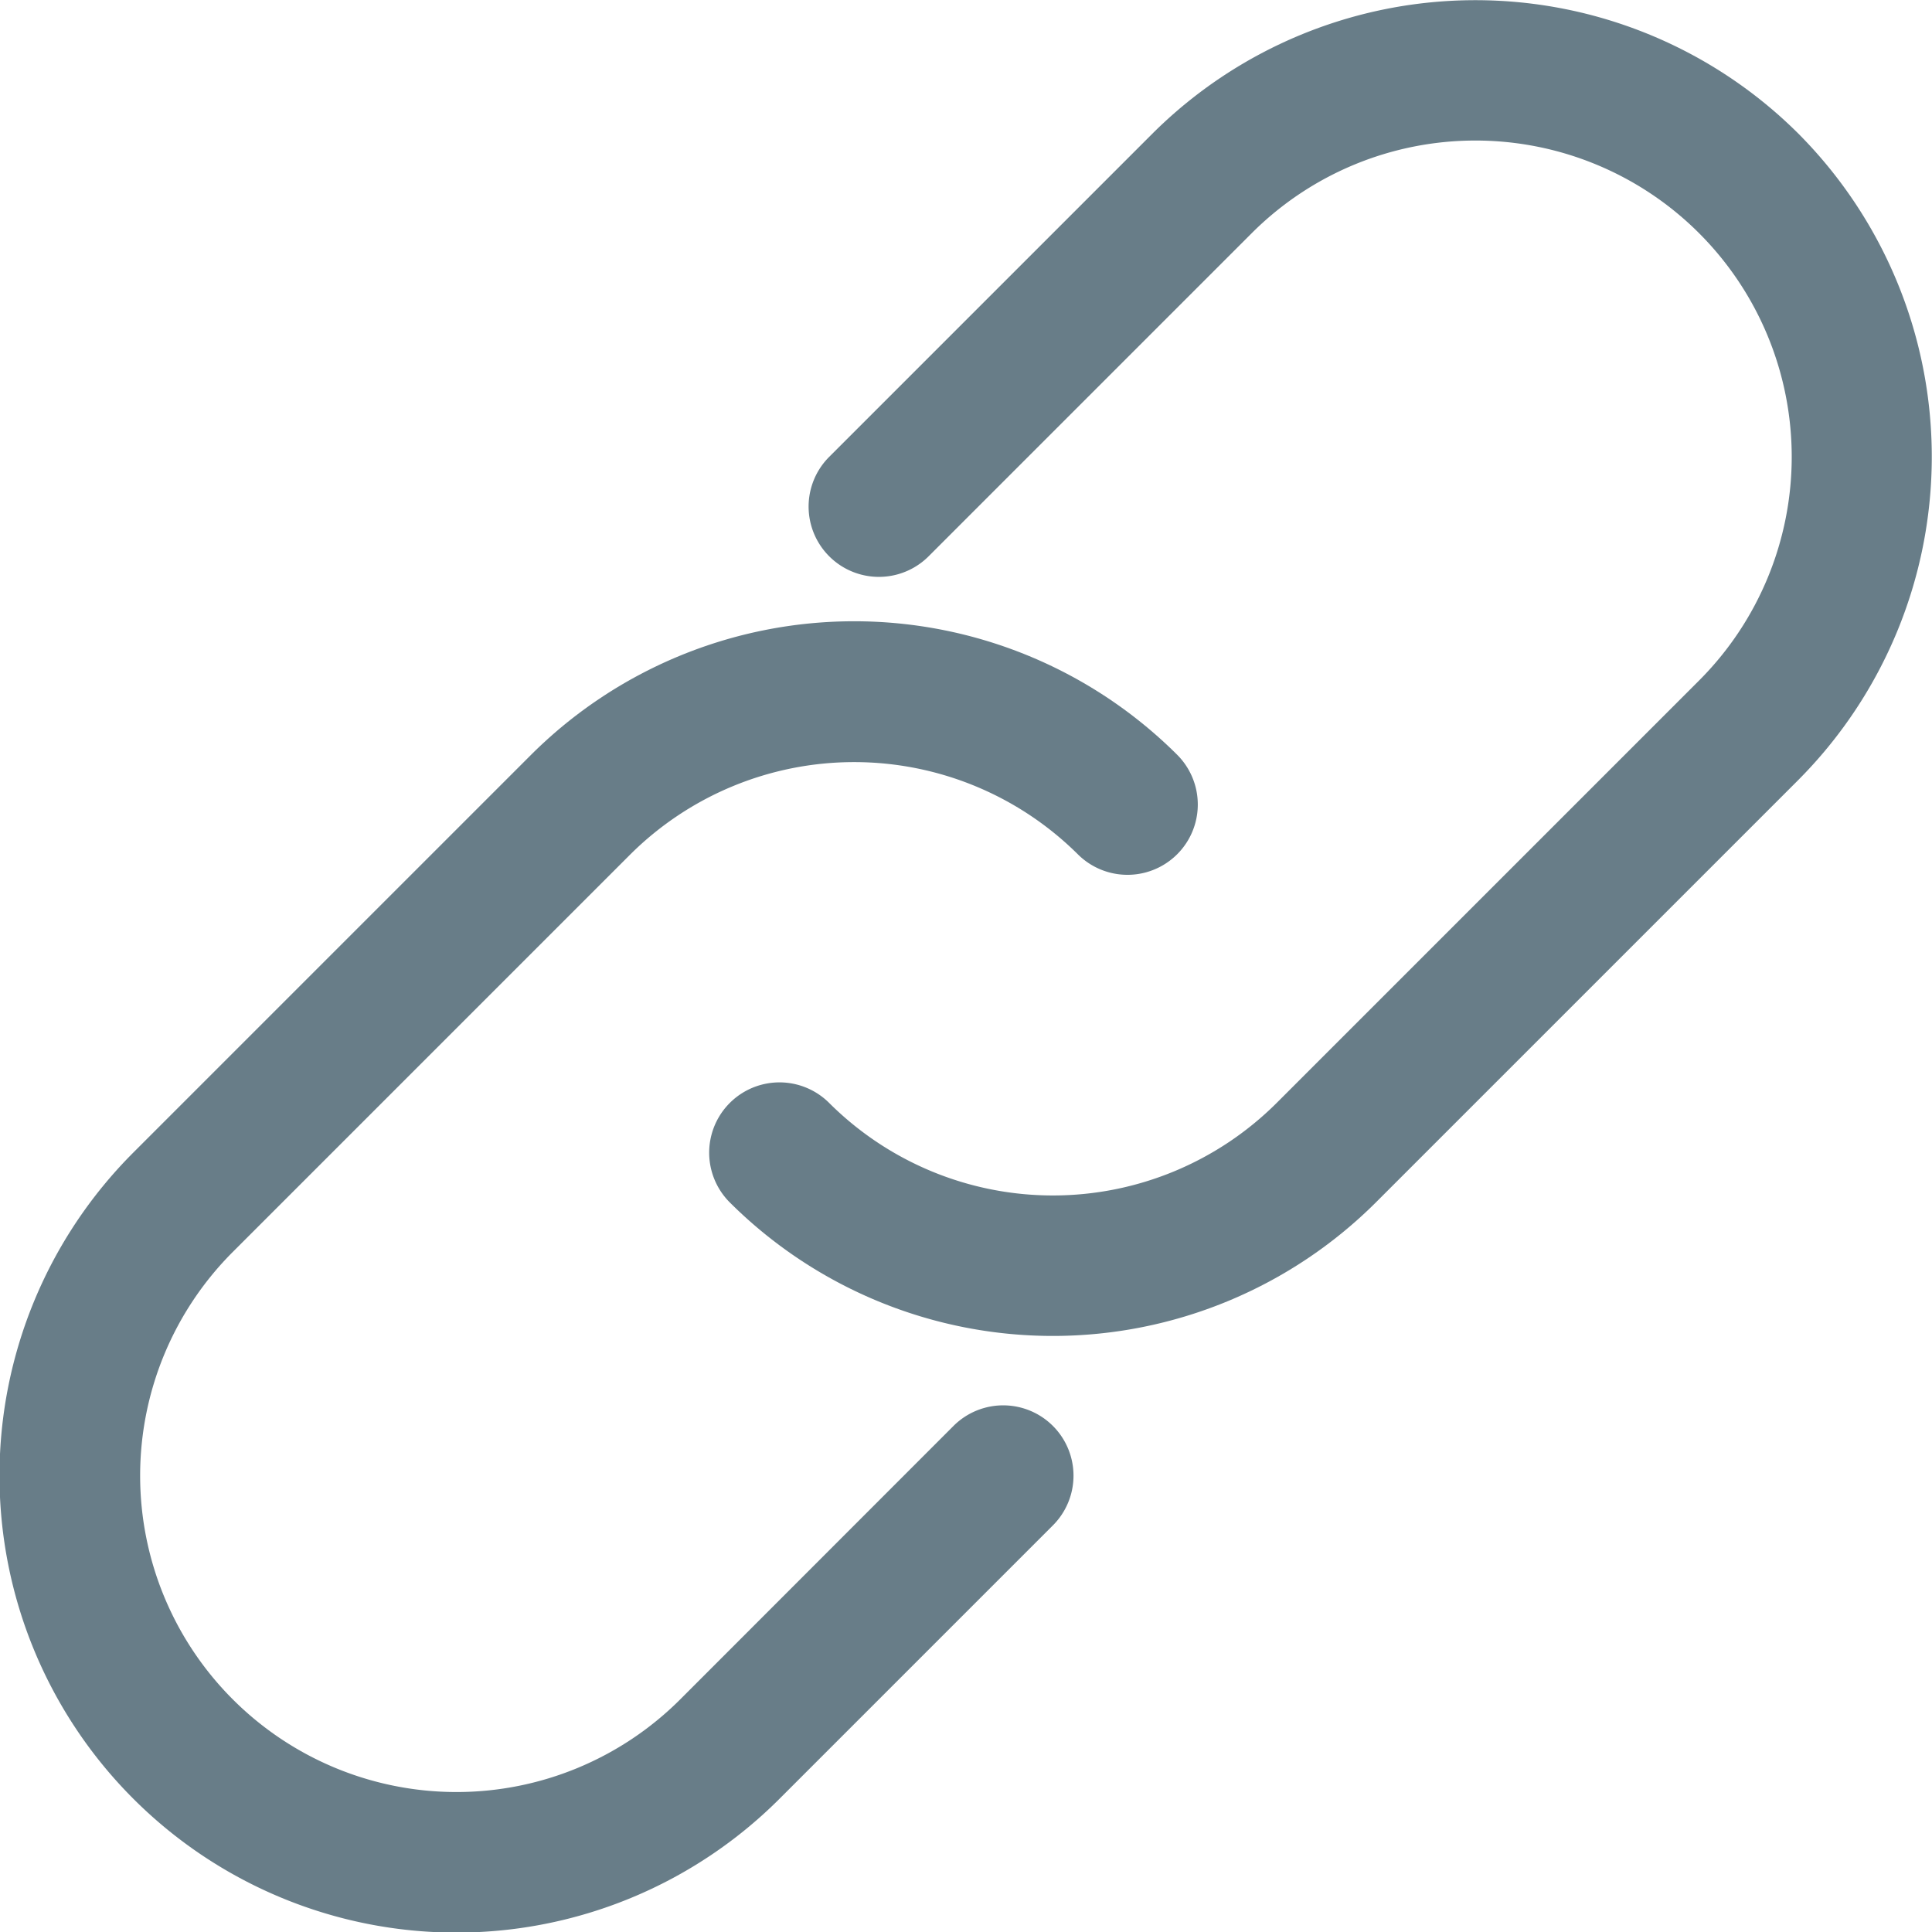
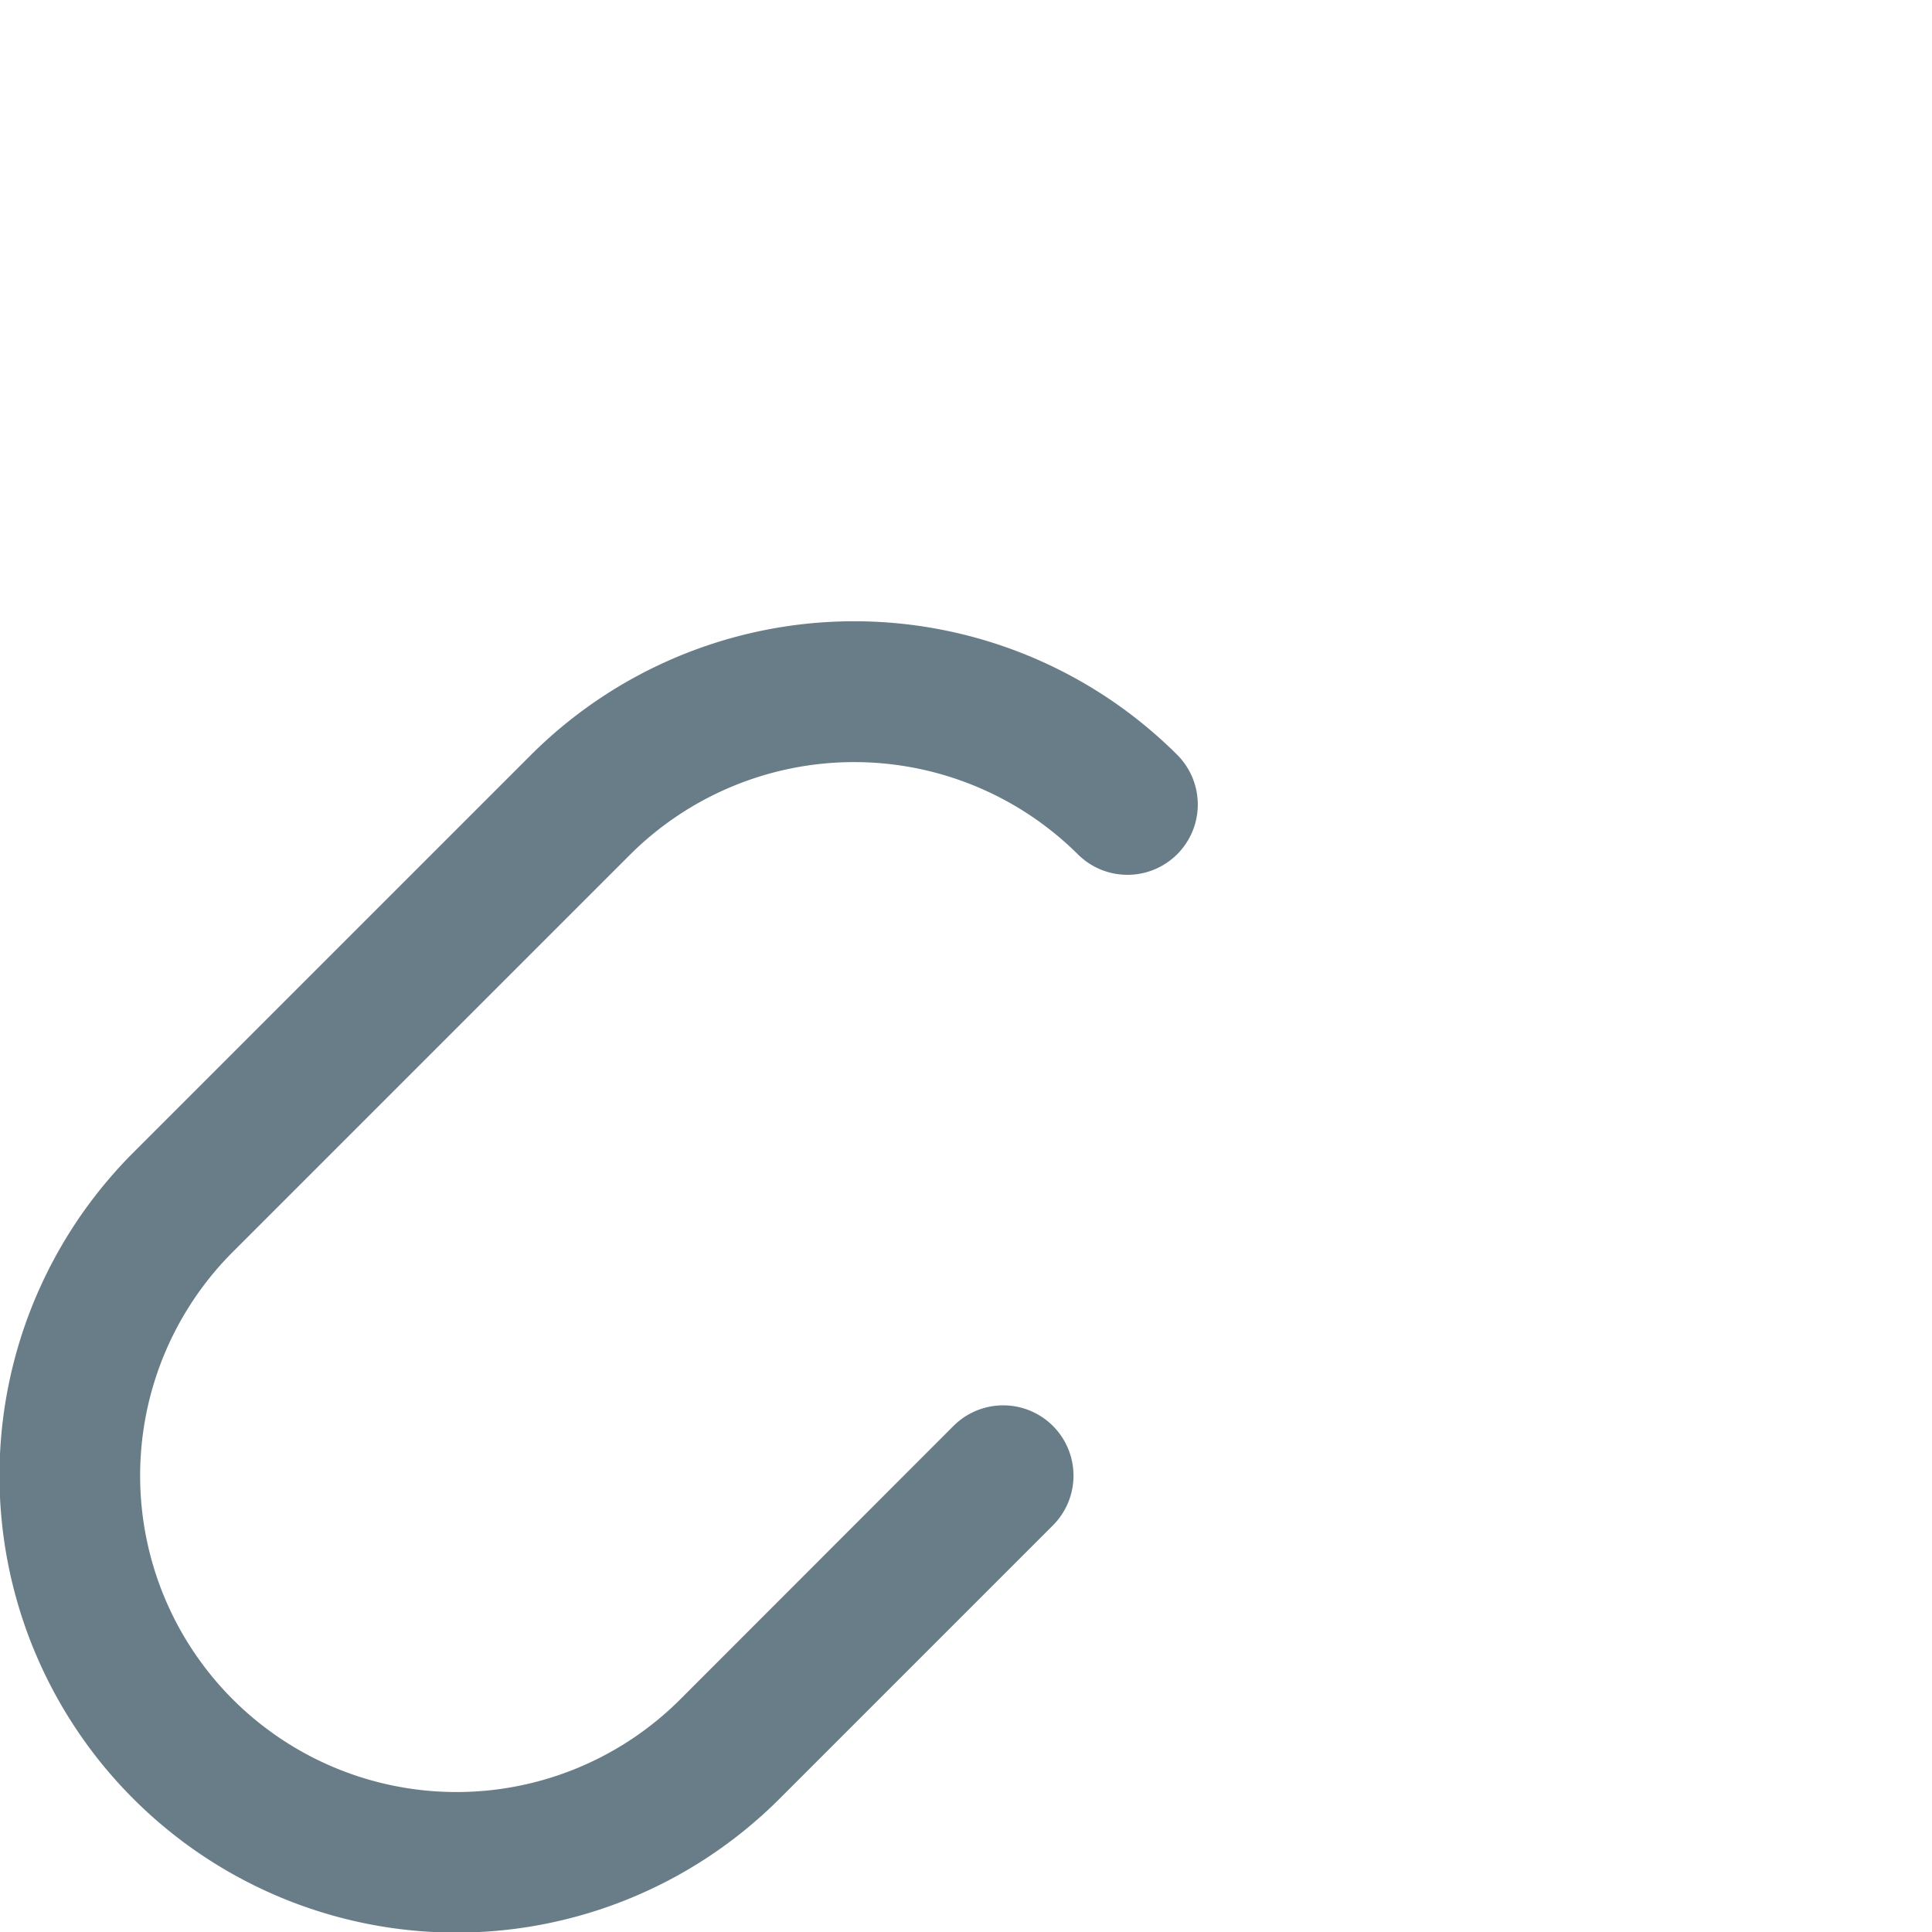
<svg xmlns="http://www.w3.org/2000/svg" width="11.27" height="11.271" viewBox="0 0 11.27 11.271">
  <g id="Group_12983" data-name="Group 12983" transform="translate(-984.708 -817.088)">
    <path id="Path_24822" data-name="Path 24822" d="M5.565,22.371,3.971,23.966a1.845,1.845,0,0,1-2.61-2.61l2.32-2.32a1.852,1.852,0,0,1,2.609,0,.41.41,0,1,0,.58-.58,2.669,2.669,0,0,0-3.769,0l-2.32,2.32A2.665,2.665,0,0,0,4.55,24.546l1.595-1.595a.41.41,0,0,0-.58-.58Z" transform="translate(984.705 803.035)" fill="#687D88" />
-     <path id="Path_24821" data-name="Path 24821" d="M26.536.78a2.669,2.669,0,0,0-3.769,0L20.882,2.665a.41.41,0,1,0,.58.58L23.347,1.36a1.845,1.845,0,0,1,2.609,2.61L23.492,6.434a1.848,1.848,0,0,1-2.61,0,.41.41,0,0,0-.58.58,2.669,2.669,0,0,0,3.769,0l2.465-2.465a2.672,2.672,0,0,0,0-3.769Z" transform="translate(968.663 817.088)" fill="#687D88" />
  </g>
</svg>